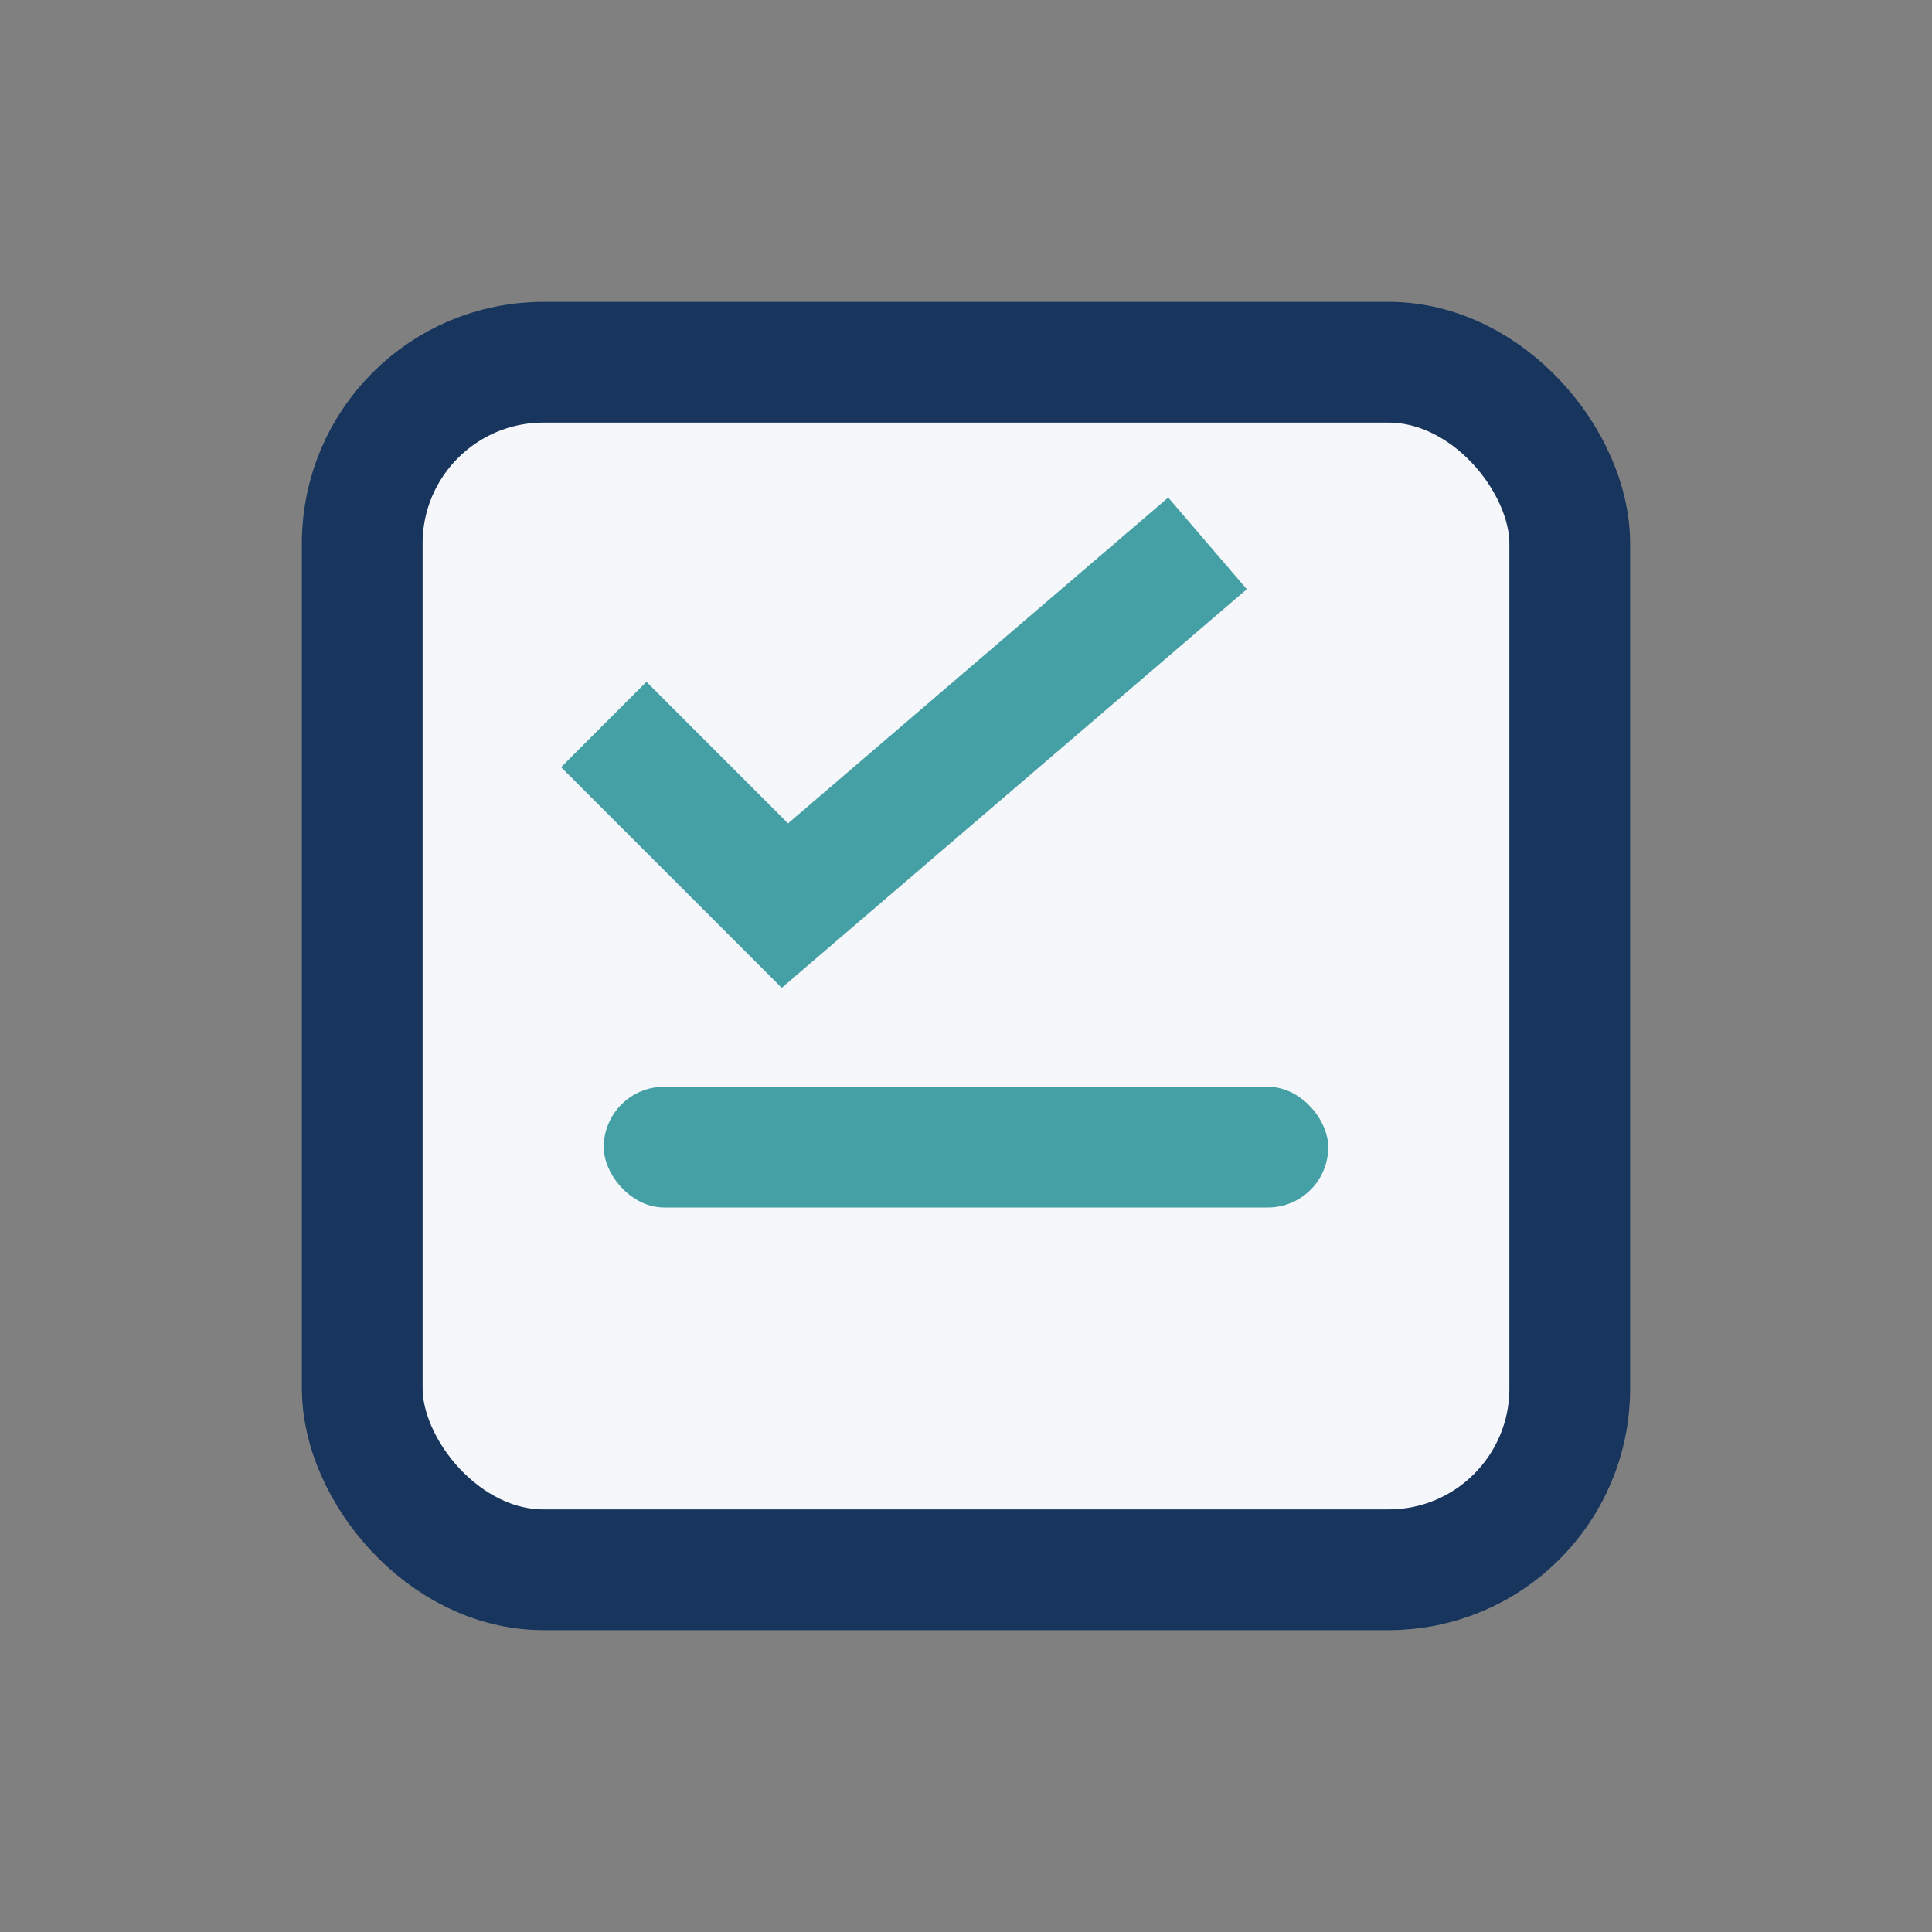
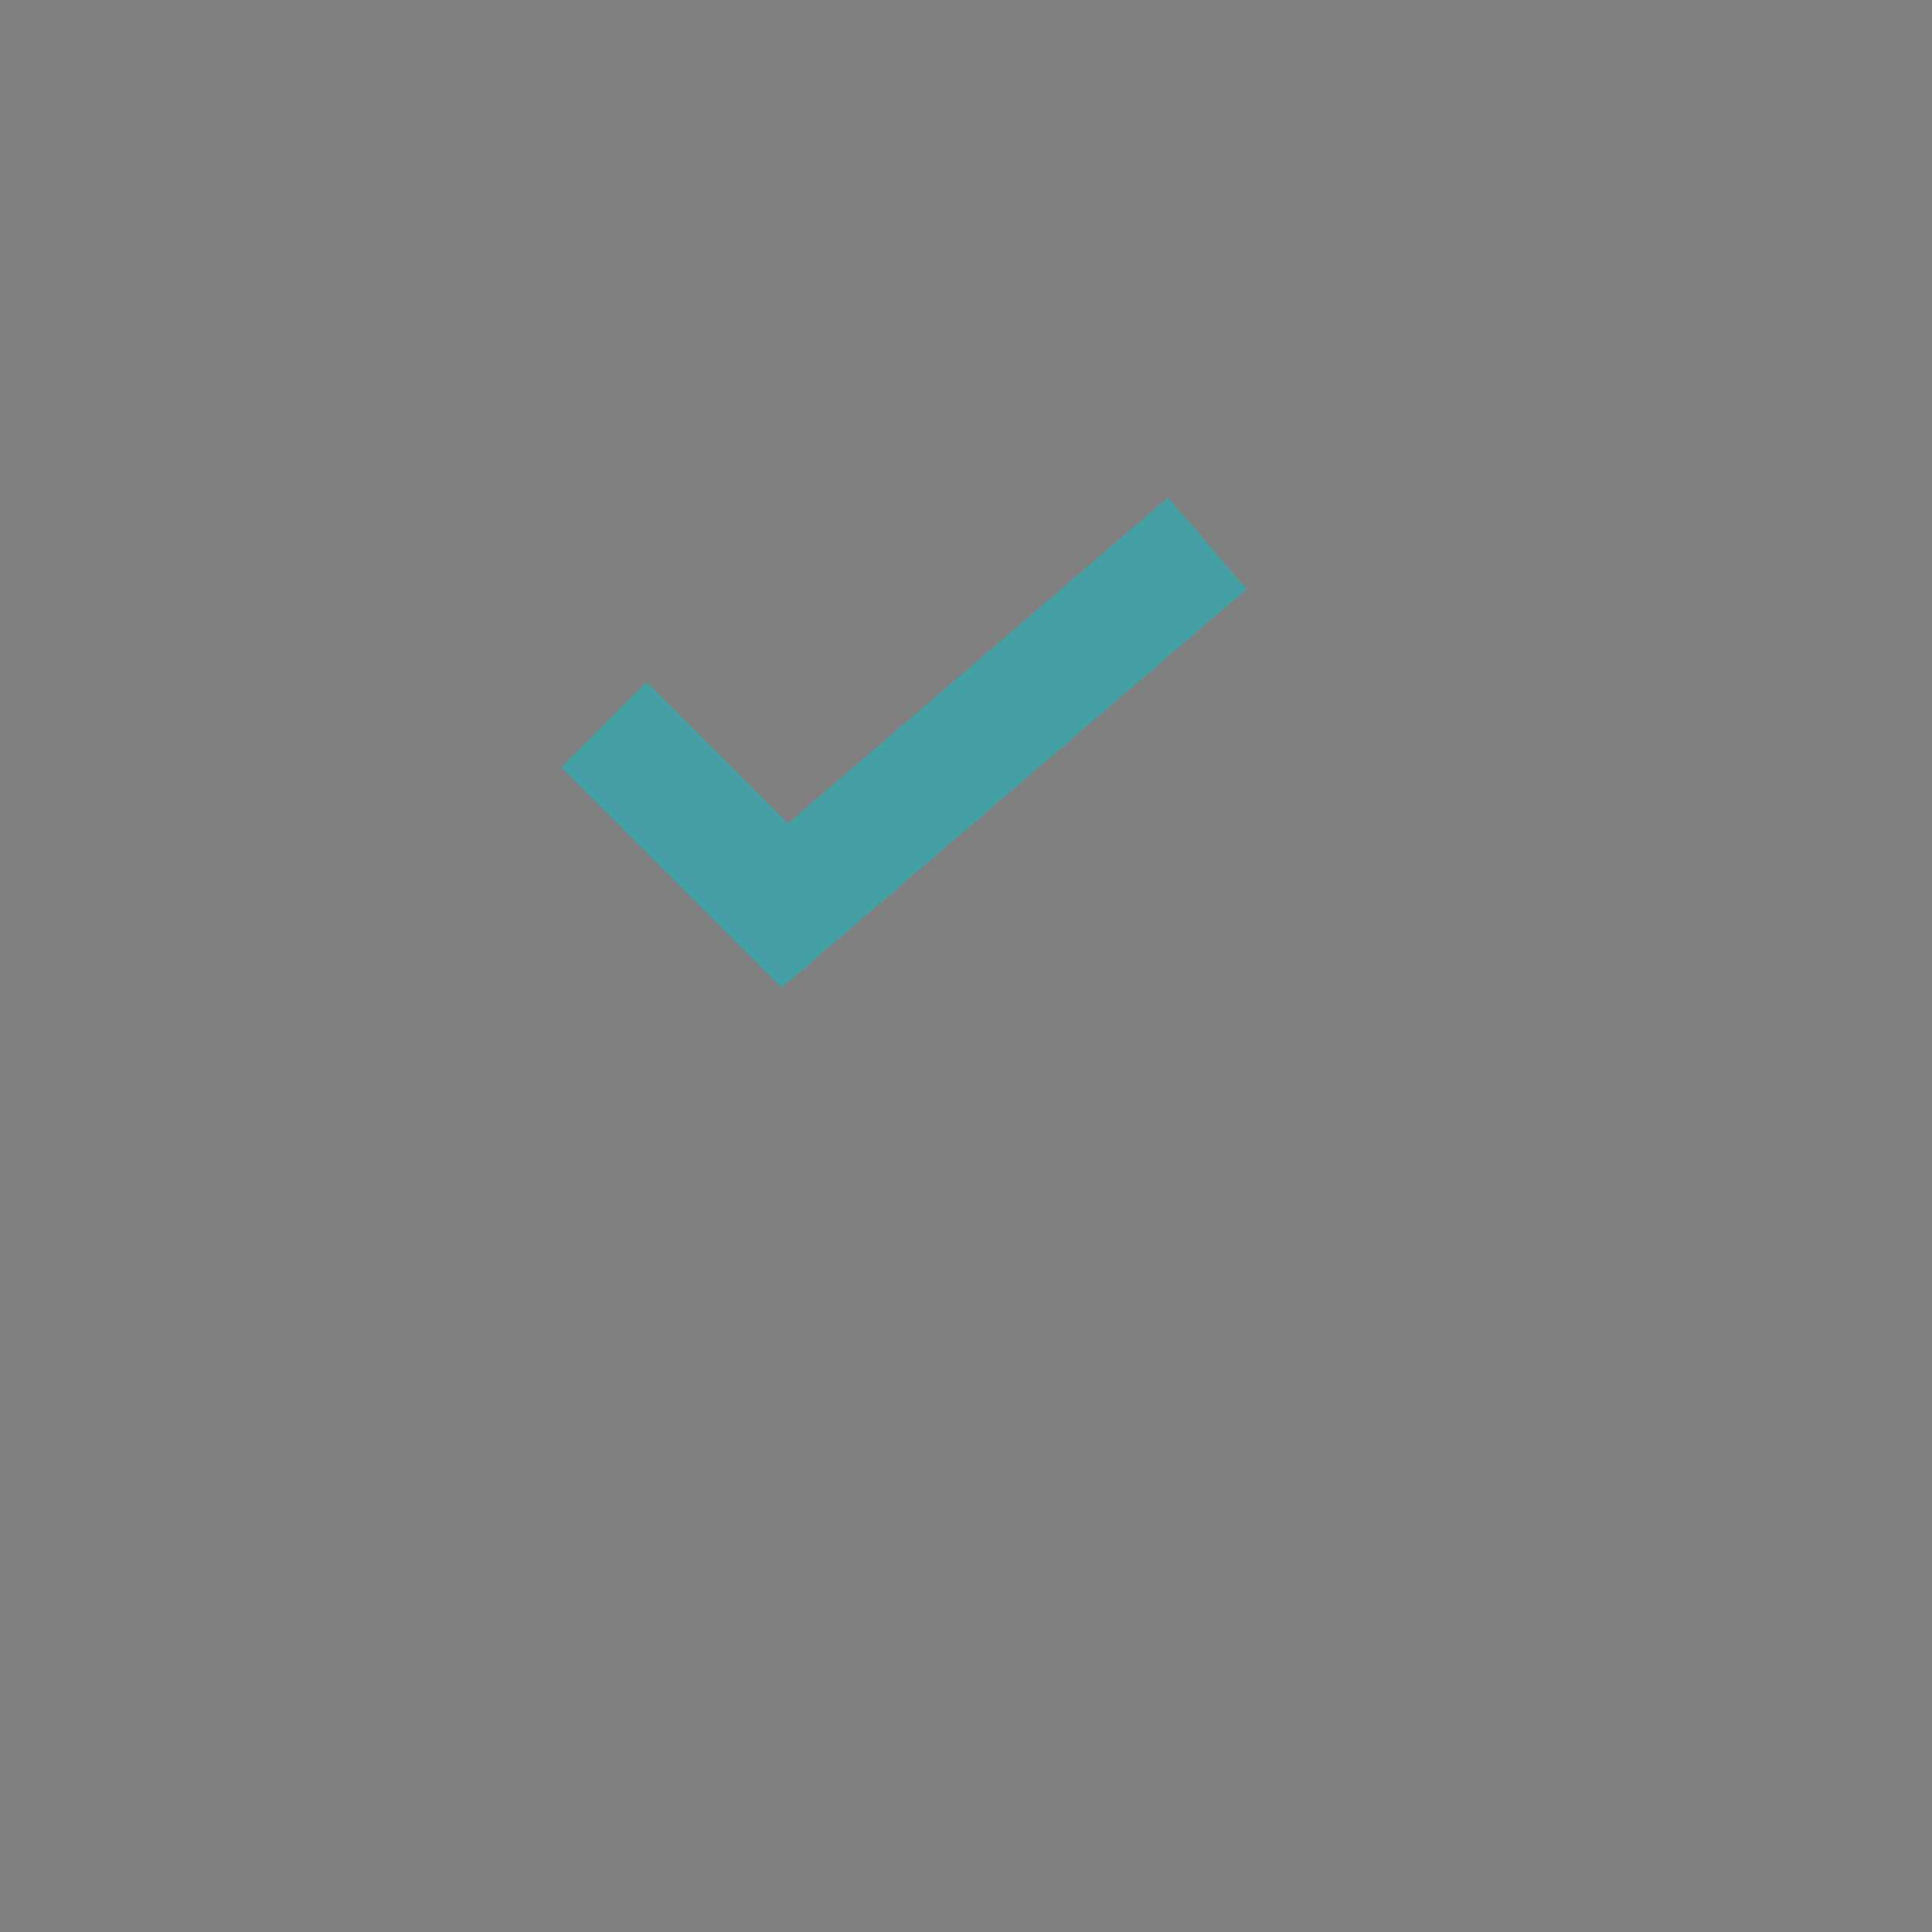
<svg xmlns="http://www.w3.org/2000/svg" width="32" height="32" viewBox="0 0 32 32">
  <rect x="0" y="0" width="32" height="32" fill="#808080" stroke="none" />
-   <rect x="6" y="6" width="20" height="20" rx="3" fill="#F5F7FA" stroke="#17355D" stroke-width="2" />
  <path d="M10 12l3 3 7-6" stroke="#45A0A6" stroke-width="2" fill="none" />
-   <rect x="10" y="18" width="12" height="2" rx="1" fill="#45A0A6" />
</svg>